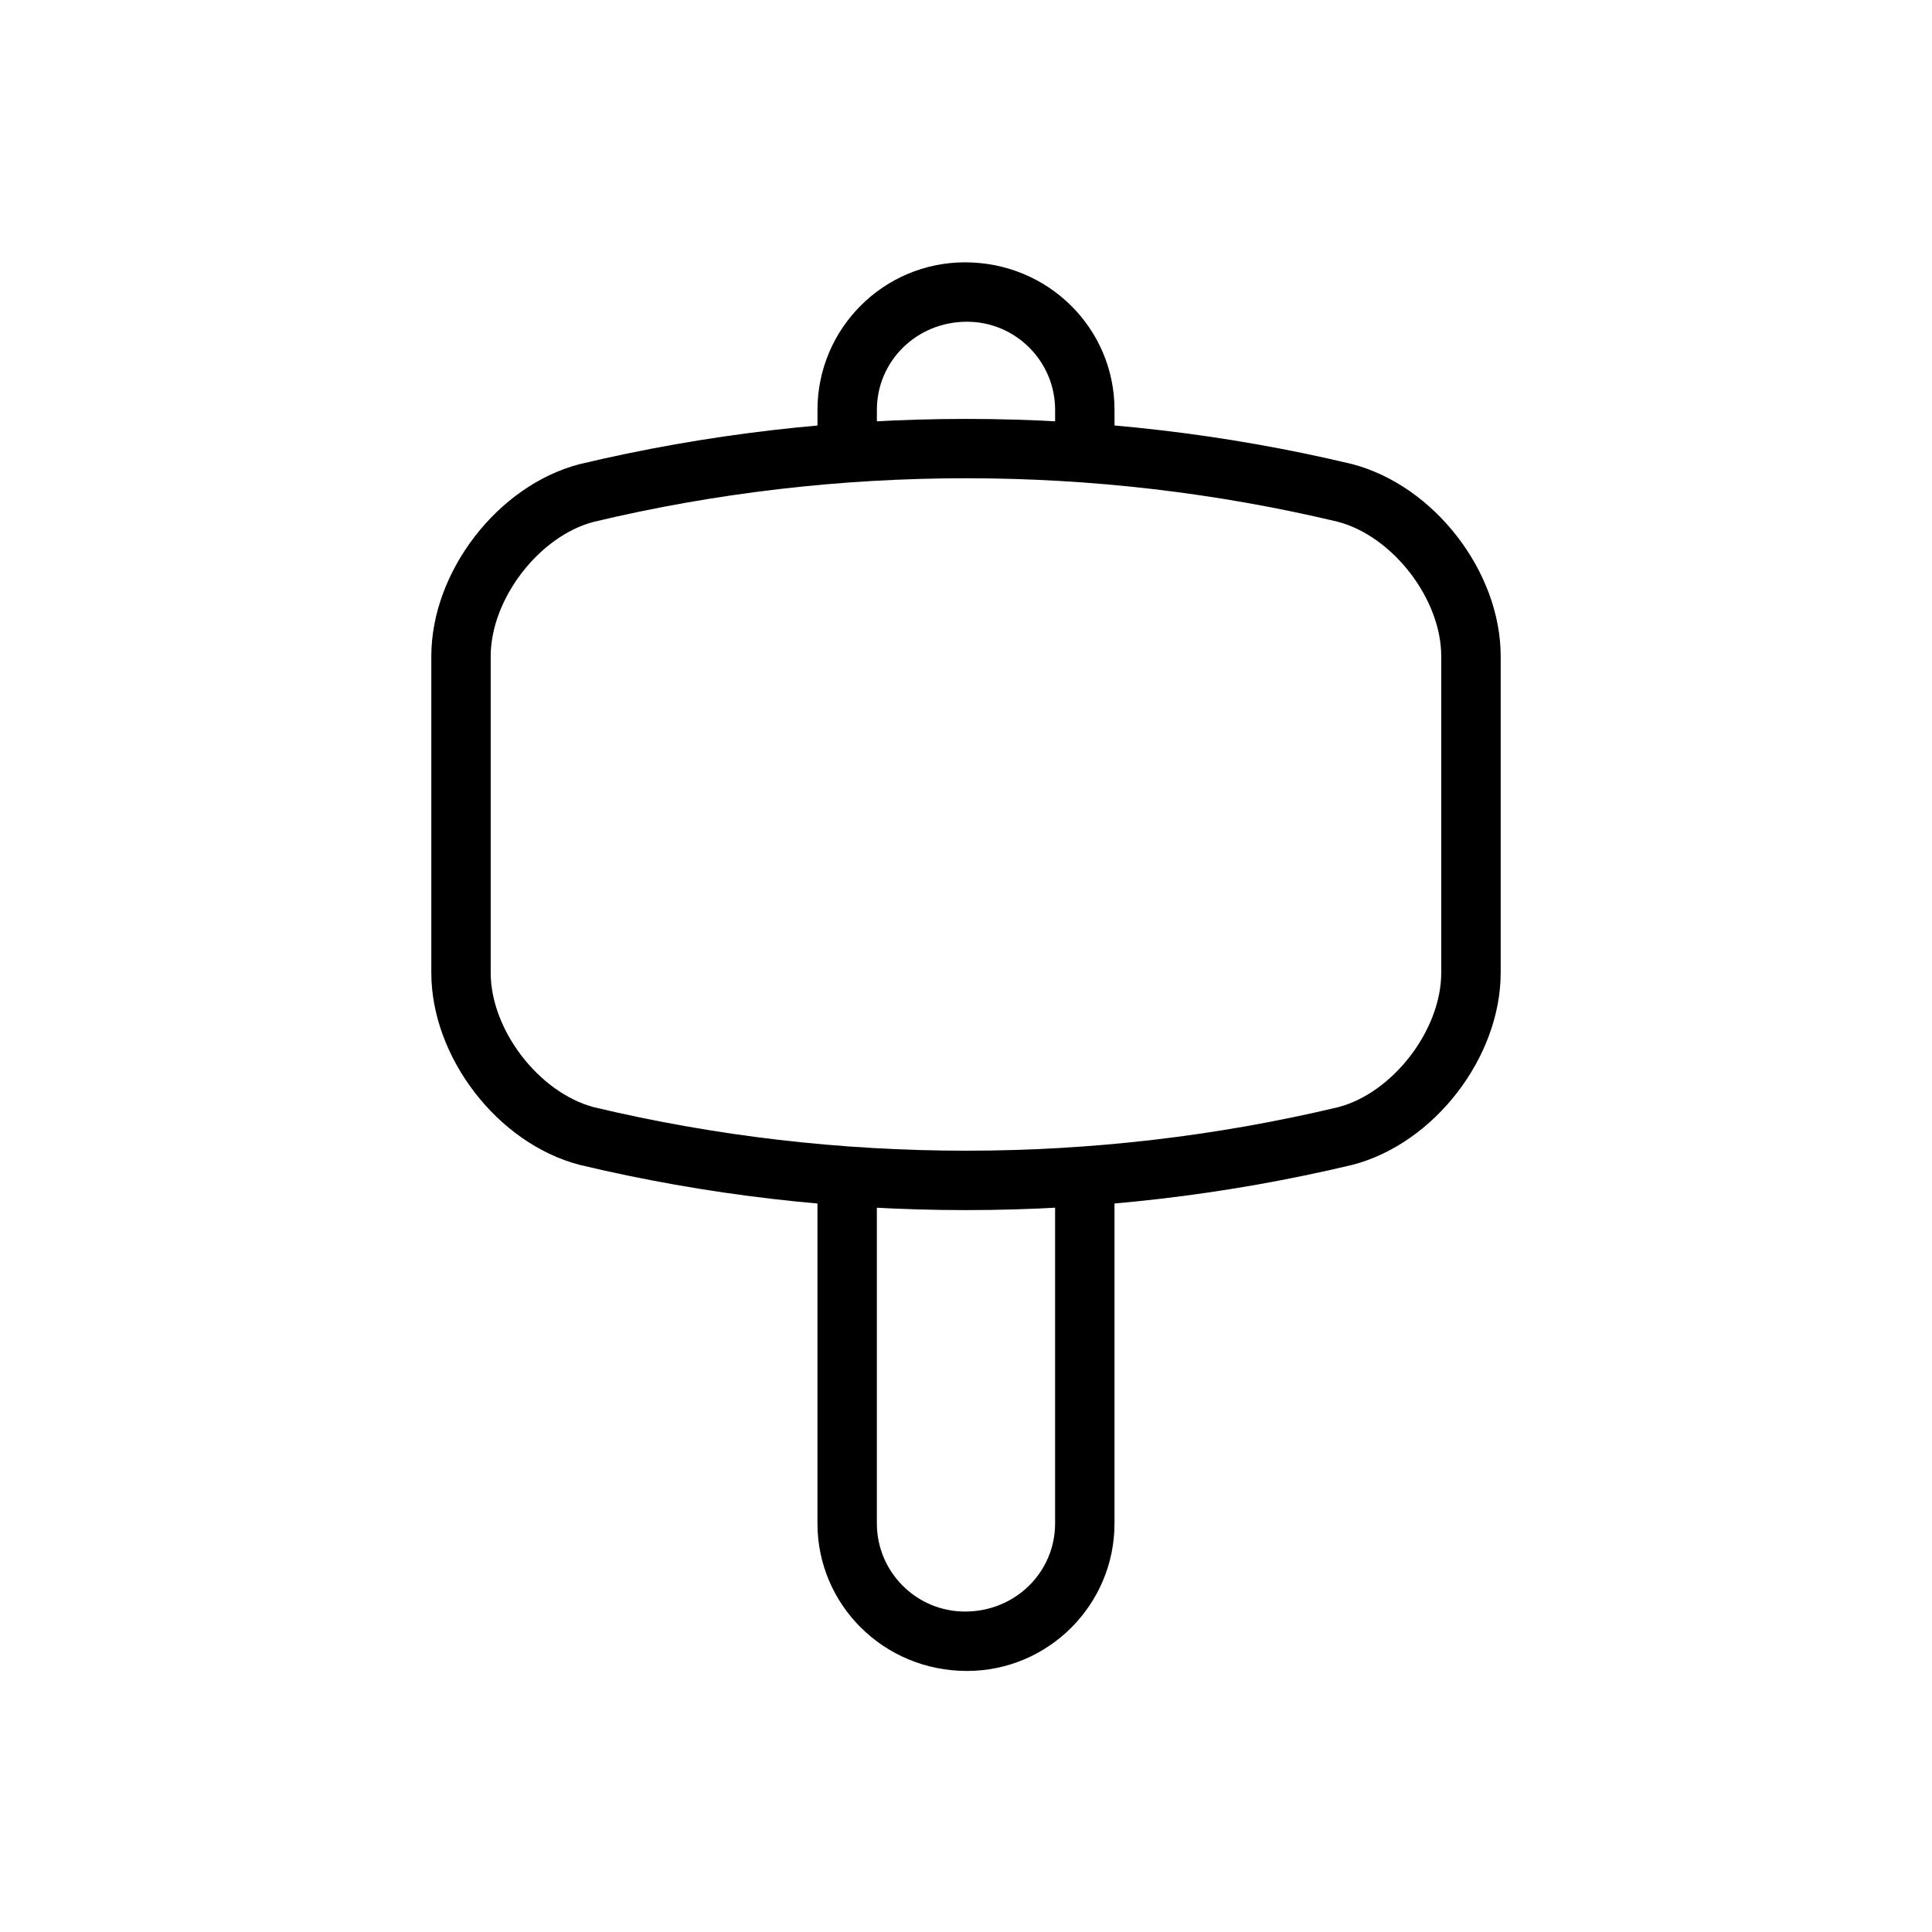
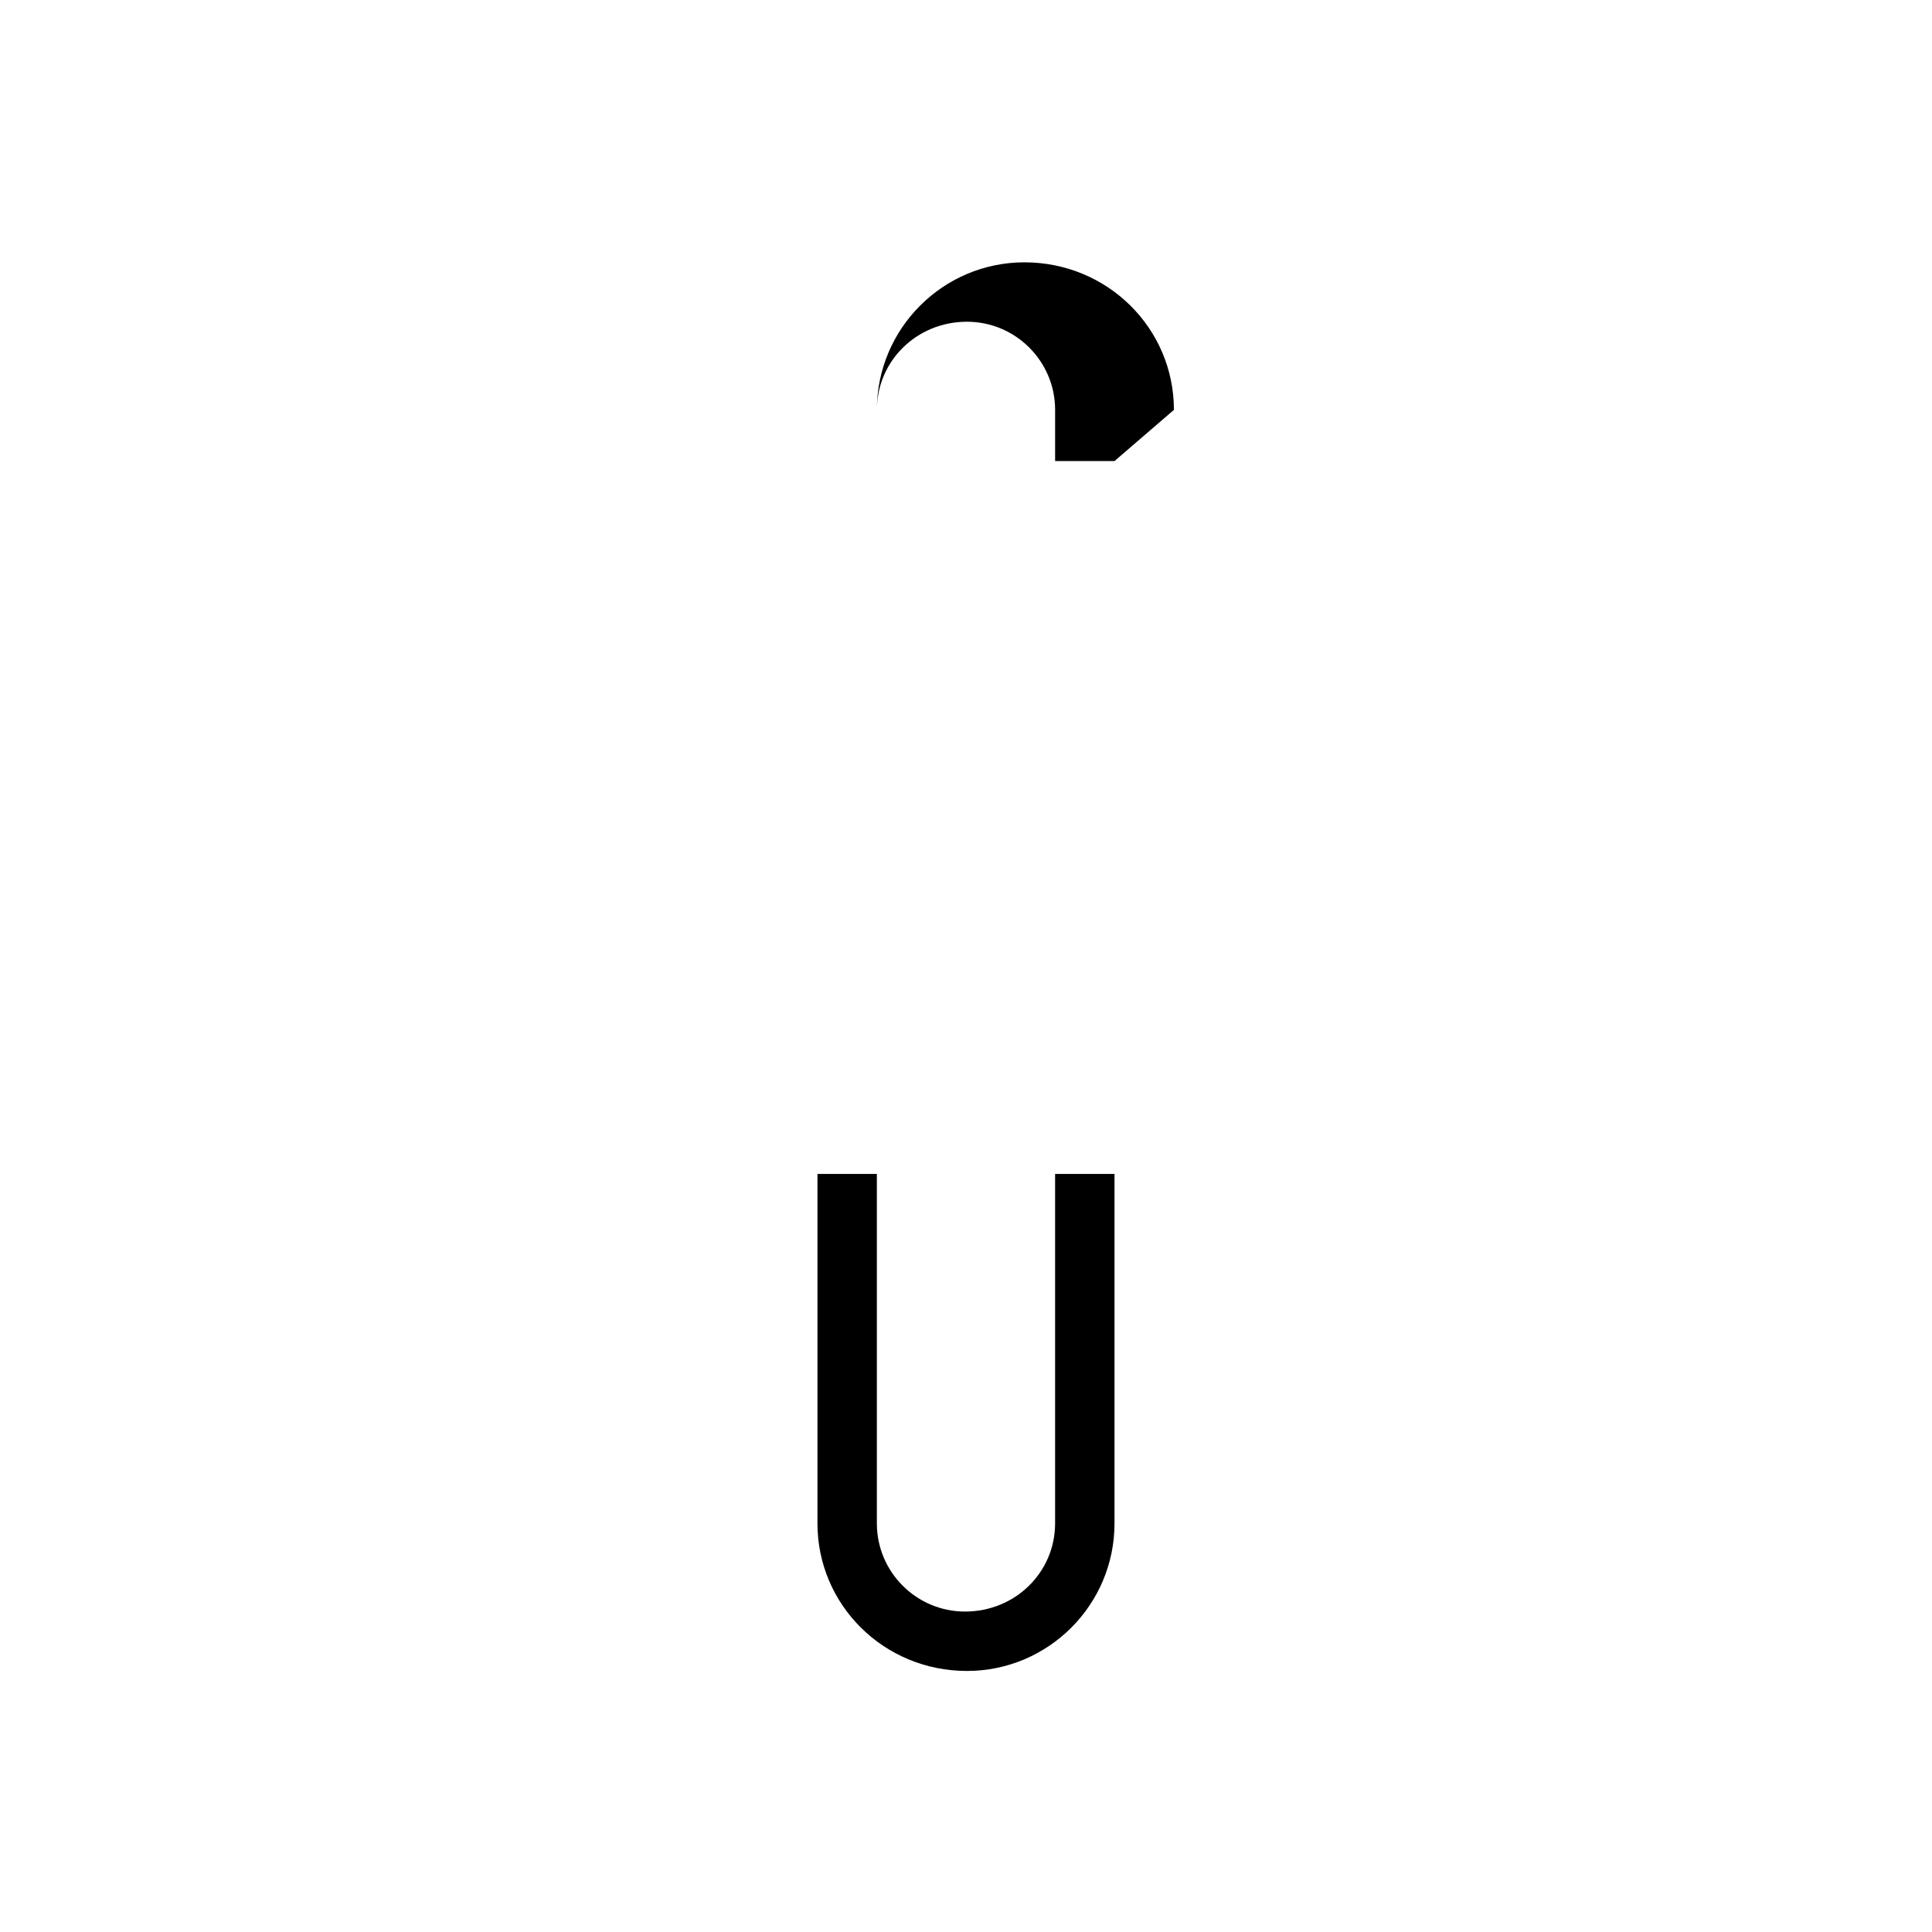
<svg xmlns="http://www.w3.org/2000/svg" fill="#000000" width="800px" height="800px" version="1.1" viewBox="144 144 512 512">
  <g>
-     <path d="m439.36 266.18h-15.742v-13.562c0-12.875-10.477-23.355-23.355-23.355-13.402 0-23.879 10.48-23.879 23.355v13.562h-15.742v-13.562c0-21.555 17.539-39.098 39.098-39.098 22.082 0 39.621 17.543 39.621 39.098z" />
+     <path d="m439.36 266.18h-15.742v-13.562c0-12.875-10.477-23.355-23.355-23.355-13.402 0-23.879 10.48-23.879 23.355v13.562v-13.562c0-21.555 17.539-39.098 39.098-39.098 22.082 0 39.621 17.543 39.621 39.098z" />
    <path d="m400.26 586.82c-22.086 0-39.625-17.543-39.625-39.098v-92.621h15.742v92.621c0 12.875 10.477 23.355 23.355 23.355 13.402 0 23.879-10.48 23.879-23.355v-92.621h15.742v92.621c0.004 21.555-17.535 39.098-39.094 39.098z" />
-     <path d="m399.95 464.69c-34.418 0-68.816-3.988-102.25-11.969l-0.16-0.039c-21.637-5.648-39.238-28.48-39.238-50.898v-83.863c0-22.41 17.598-45.242 39.23-50.898 67.098-15.996 137.85-16.004 204.77-0.039 21.797 5.699 39.395 28.527 39.395 50.938v83.863c0 22.418-17.602 45.25-39.234 50.898-33.562 8.012-68.047 12.008-102.51 12.008zm-98.516-27.258c64.512 15.359 132.7 15.359 197.21-0.023 14.469-3.781 27.301-20.449 27.301-35.625v-83.863c0-15.176-12.836-31.84-27.469-35.664-64.383-15.359-132.61-15.359-197.14 0.039-14.465 3.785-27.297 20.449-27.297 35.625v83.863c0 15.152 12.789 31.789 27.391 35.648z" />
  </g>
</svg>